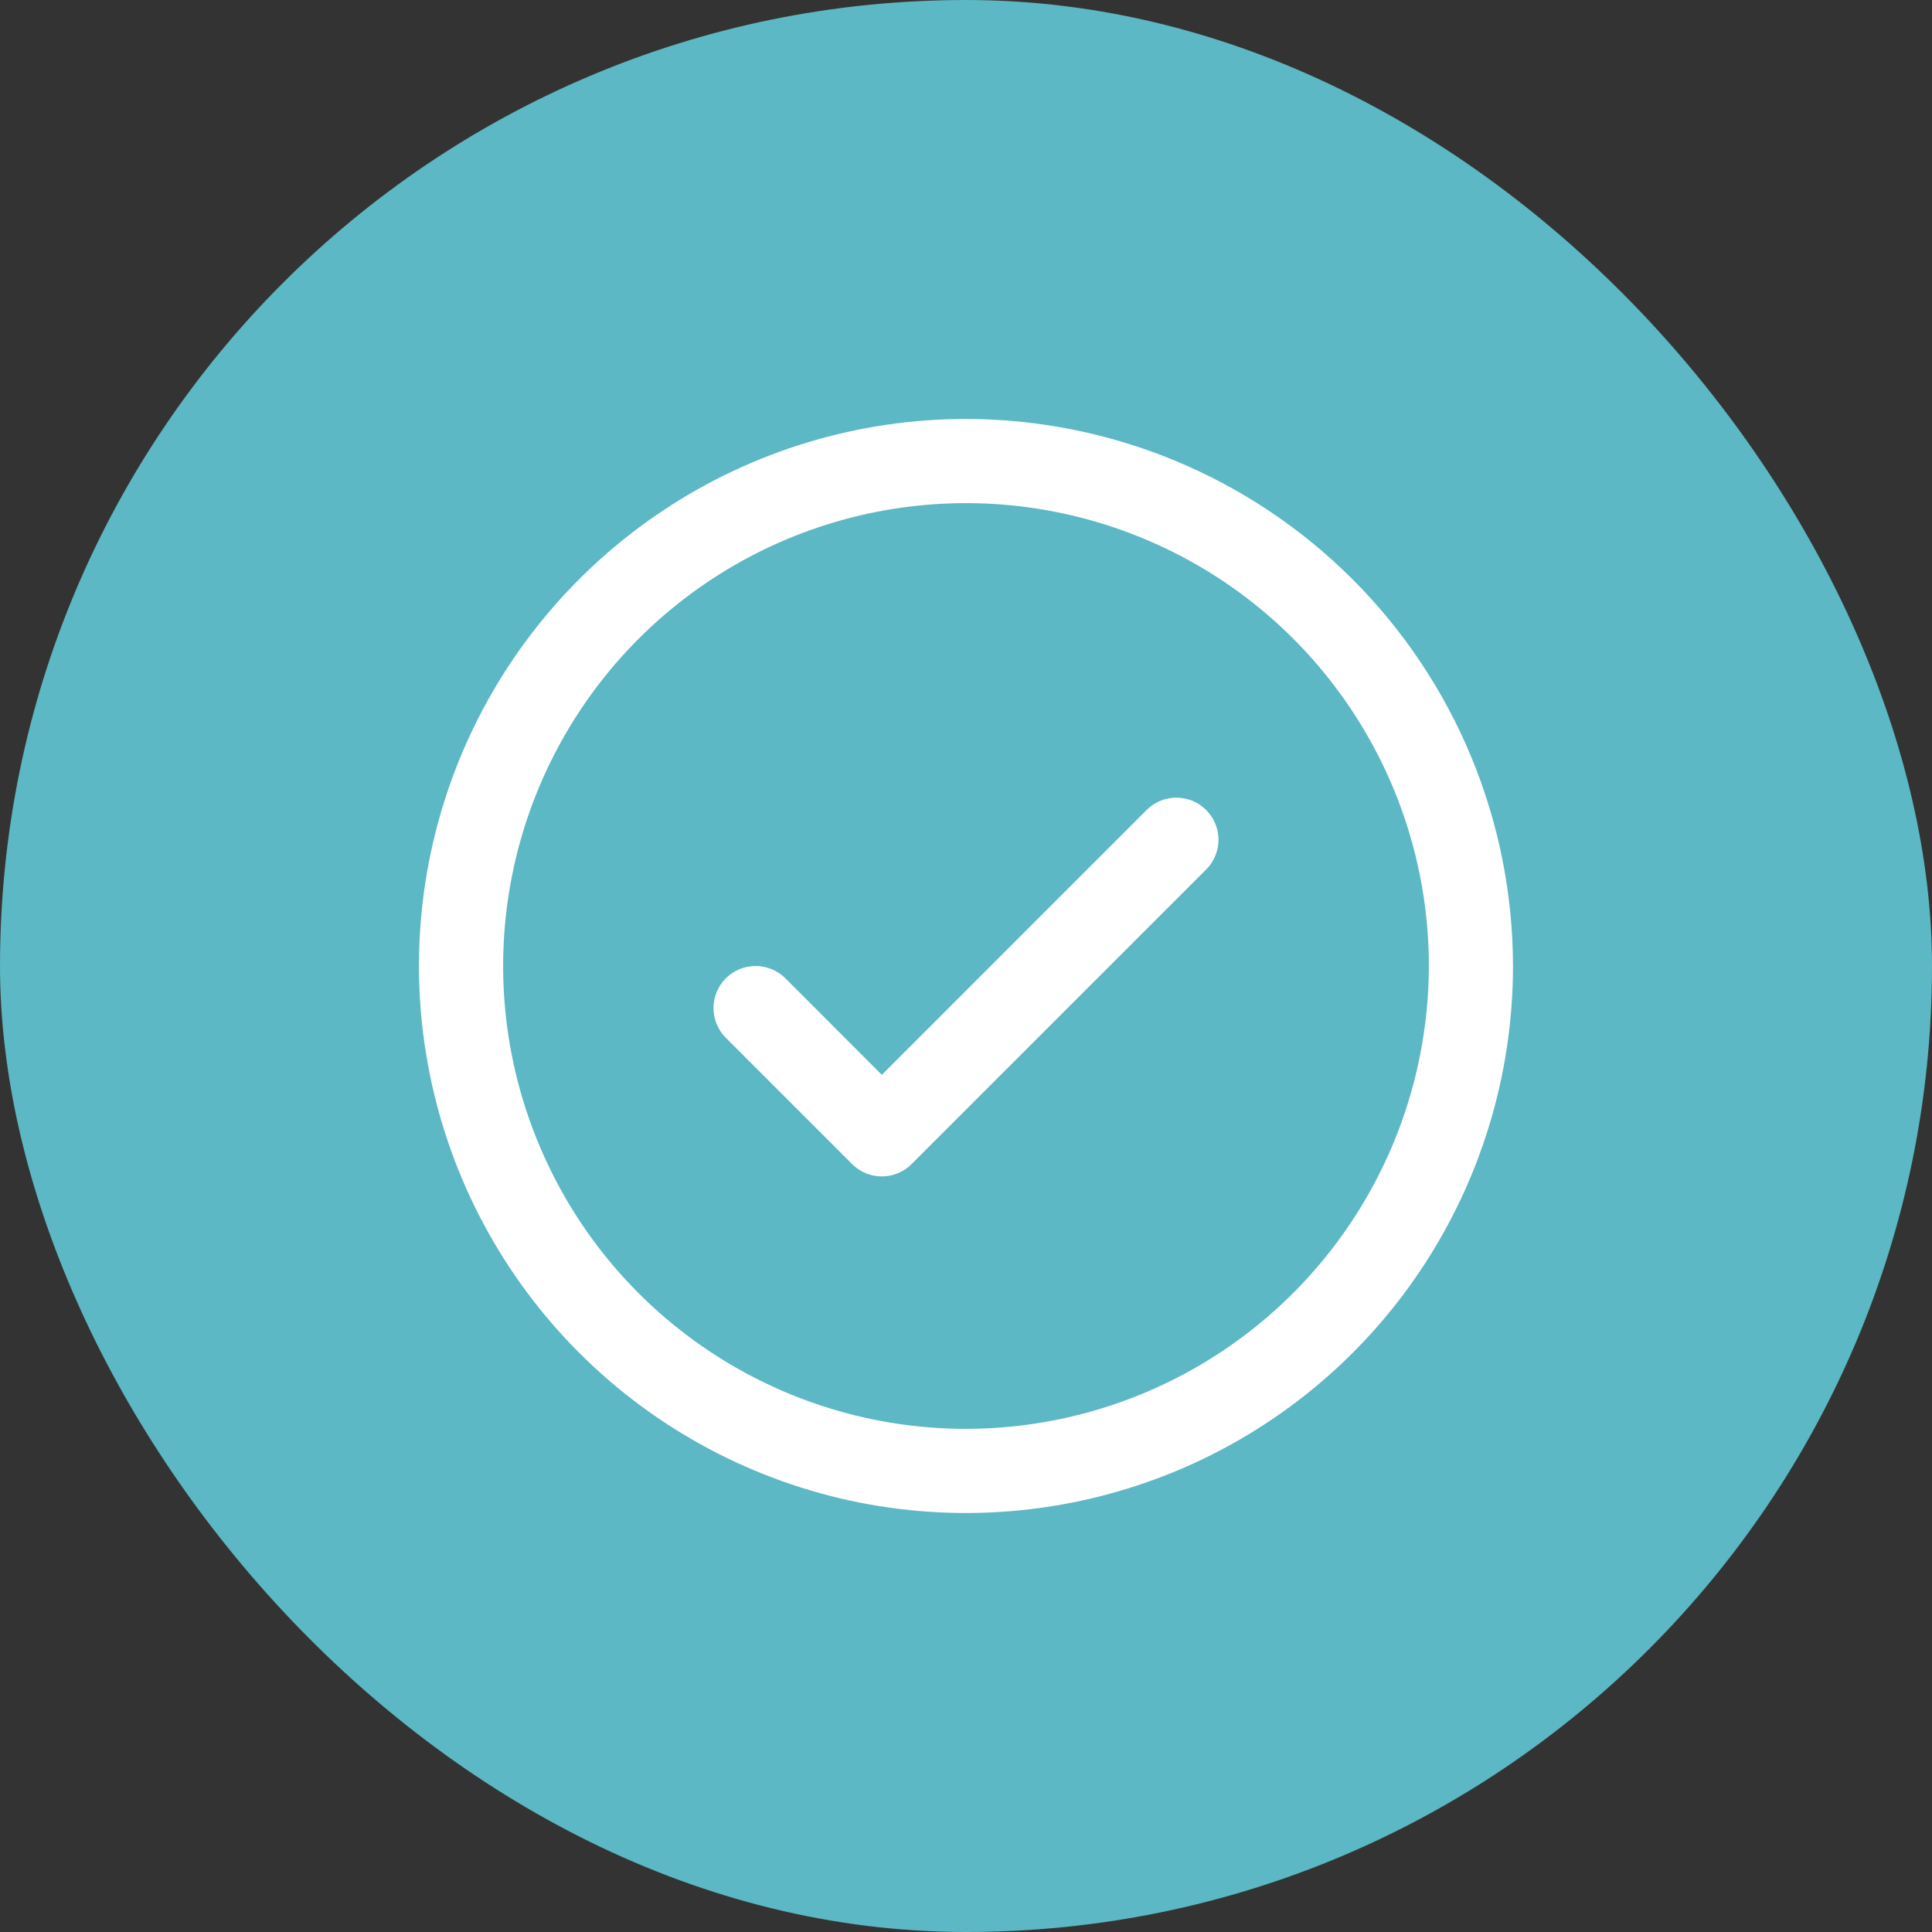
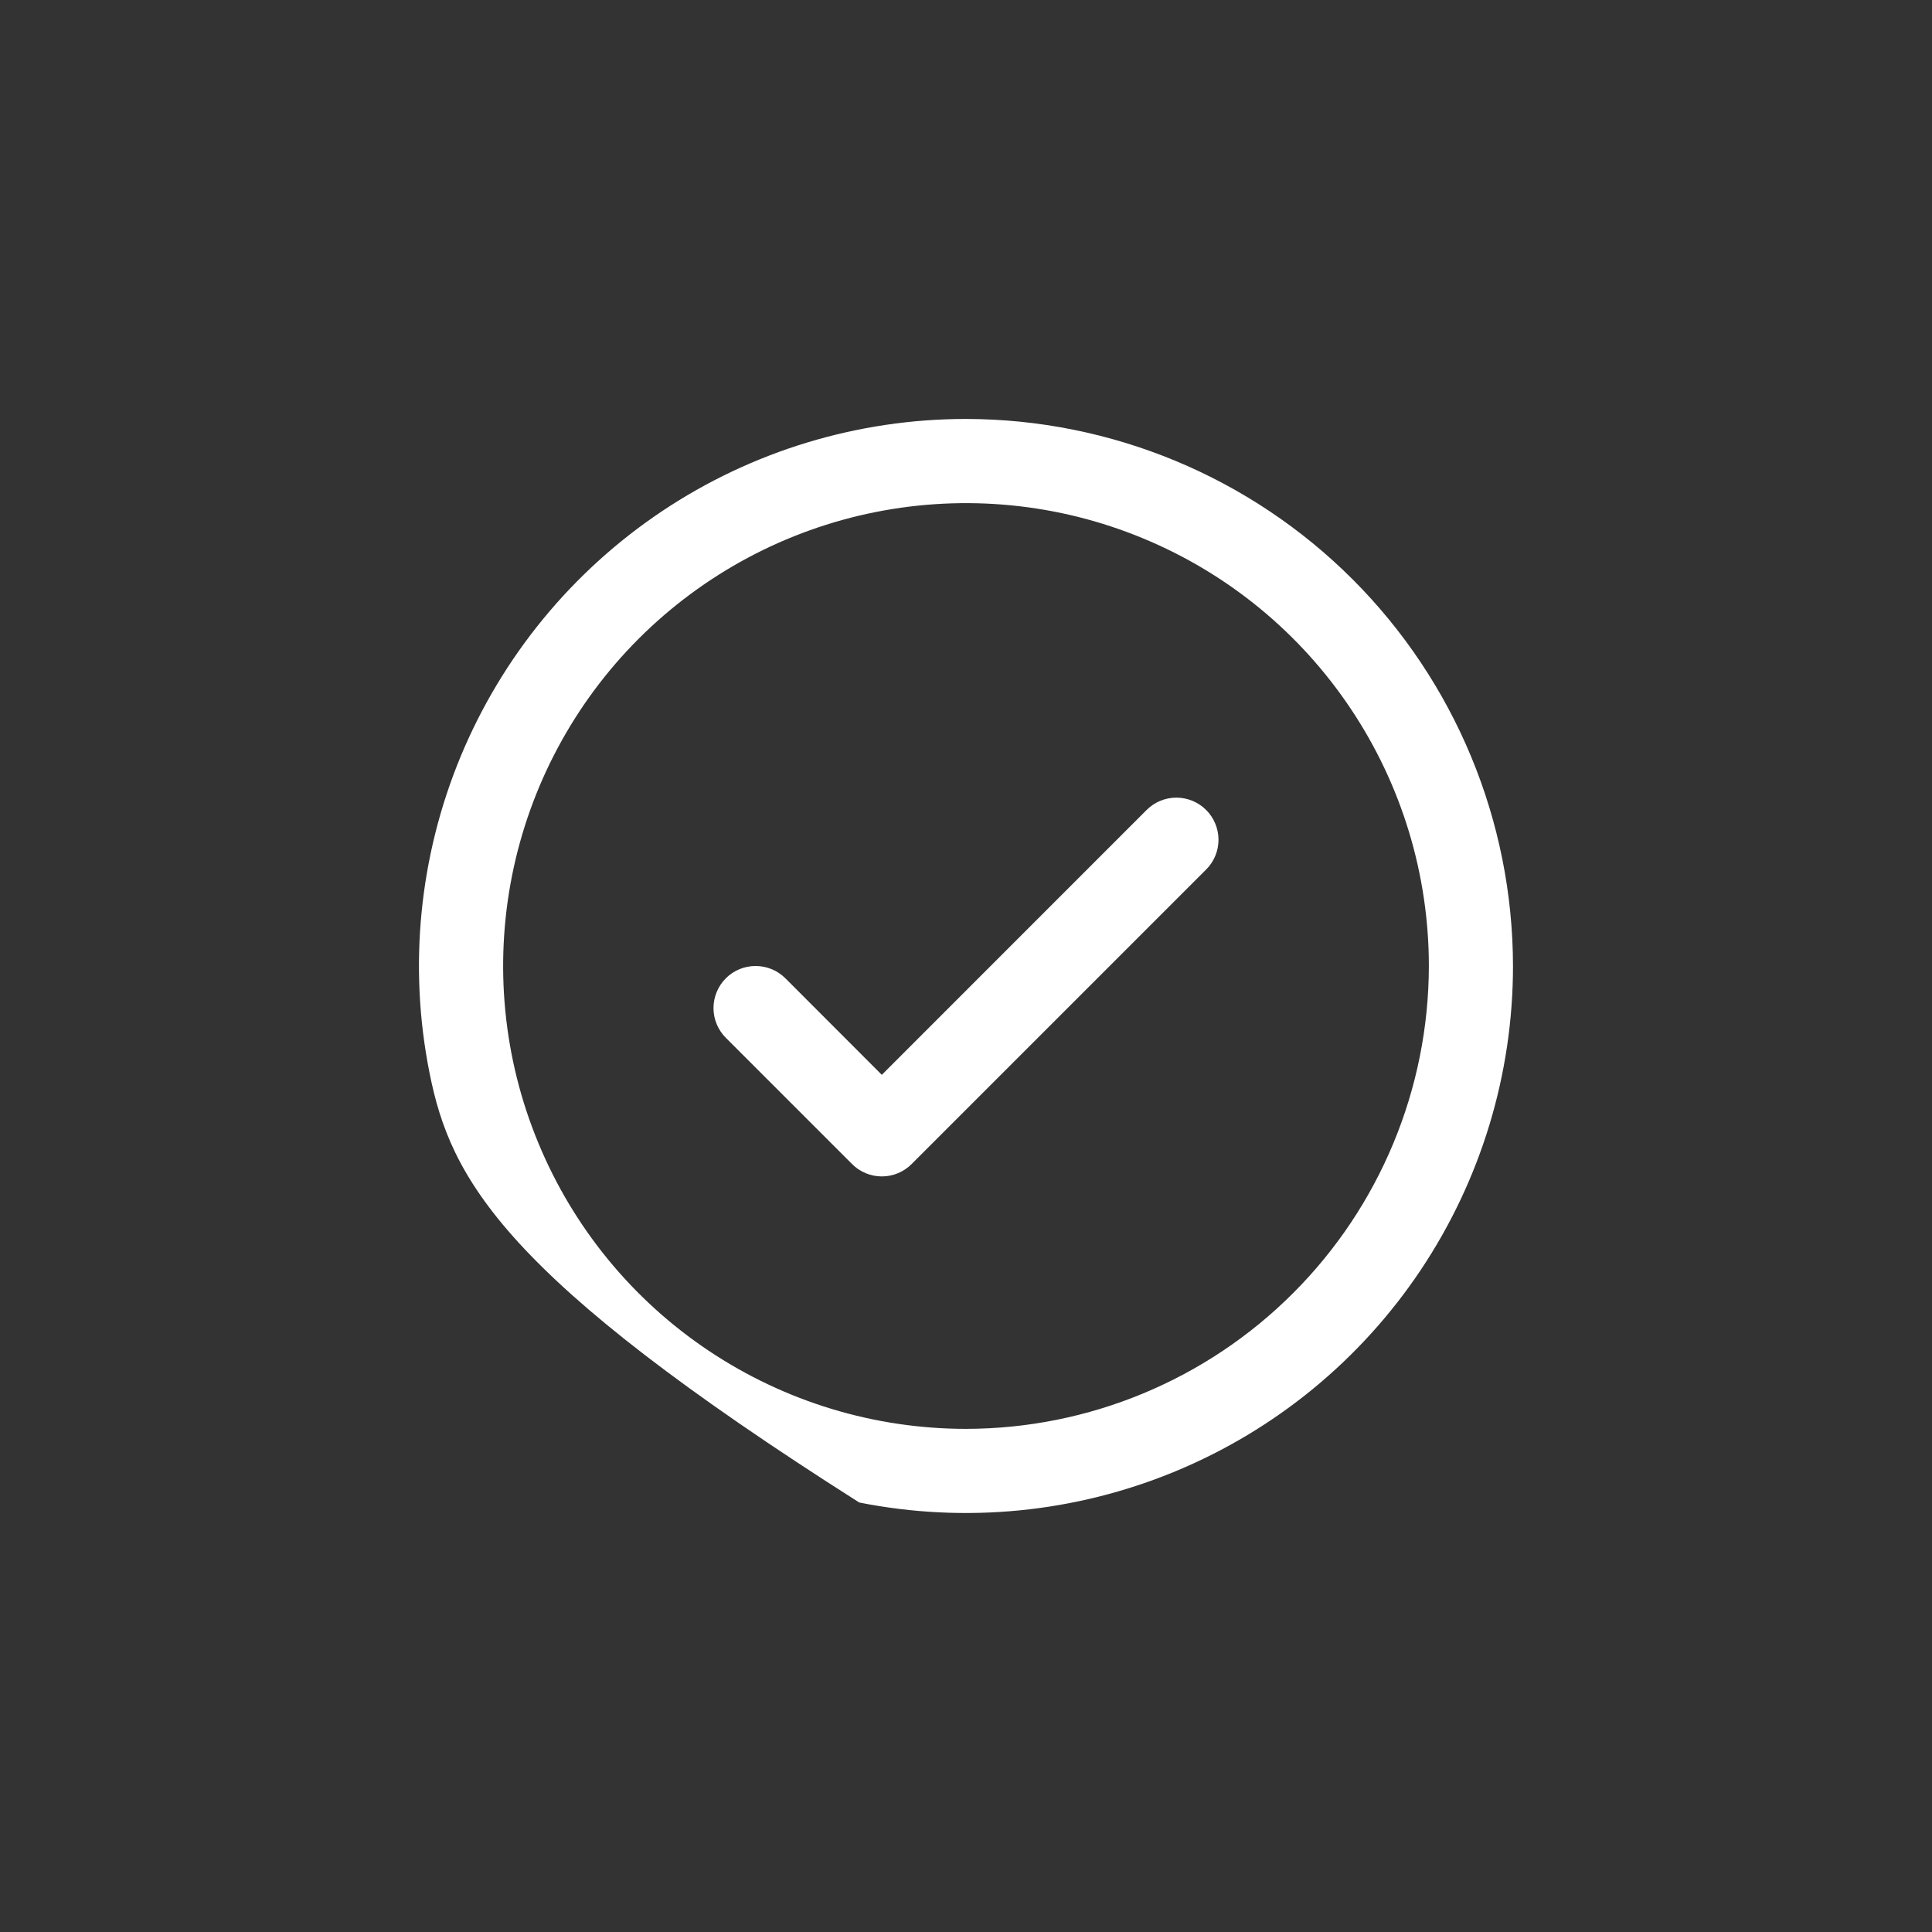
<svg xmlns="http://www.w3.org/2000/svg" width="33" height="33" viewBox="0 0 33 33" fill="none">
  <rect x="0" y="0" width="33" height="33" fill="#333333" stroke="none" />
-   <rect width="33" height="33" rx="16.5" fill="#5BB8C4" />
-   <path d="M20.602 13.835C20.669 13.902 20.722 13.981 20.758 14.069C20.794 14.156 20.813 14.249 20.813 14.344C20.813 14.438 20.794 14.532 20.758 14.619C20.722 14.706 20.669 14.786 20.602 14.852L15.571 19.883C15.504 19.95 15.425 20.003 15.338 20.039C15.25 20.076 15.157 20.094 15.062 20.094C14.968 20.094 14.874 20.076 14.787 20.039C14.7 20.003 14.62 19.95 14.554 19.883L12.398 17.727C12.263 17.592 12.187 17.409 12.187 17.219C12.187 17.028 12.263 16.845 12.398 16.71C12.532 16.575 12.715 16.5 12.906 16.5C13.097 16.5 13.28 16.575 13.415 16.71L15.062 18.359L19.585 13.835C19.652 13.768 19.731 13.715 19.818 13.679C19.905 13.643 19.999 13.624 20.093 13.624C20.188 13.624 20.281 13.643 20.369 13.679C20.456 13.715 20.535 13.768 20.602 13.835ZM25.843 16.5C25.843 18.348 25.295 20.154 24.268 21.691C23.242 23.227 21.783 24.425 20.075 25.132C18.368 25.839 16.489 26.024 14.677 25.664C12.864 25.303 11.2 24.413 9.893 23.107C8.586 21.8 7.696 20.135 7.336 18.323C6.975 16.51 7.16 14.632 7.867 12.924C8.575 11.217 9.772 9.758 11.309 8.731C12.845 7.704 14.652 7.156 16.5 7.156C18.977 7.159 21.352 8.144 23.104 9.896C24.855 11.648 25.84 14.023 25.843 16.5ZM24.406 16.5C24.406 14.936 23.942 13.408 23.073 12.108C22.205 10.807 20.97 9.794 19.525 9.196C18.081 8.597 16.491 8.441 14.957 8.746C13.424 9.051 12.015 9.804 10.909 10.91C9.804 12.015 9.051 13.424 8.746 14.957C8.441 16.491 8.597 18.081 9.196 19.525C9.794 20.97 10.807 22.205 12.107 23.073C13.408 23.942 14.936 24.406 16.5 24.406C18.596 24.404 20.605 23.57 22.087 22.088C23.57 20.605 24.403 18.596 24.406 16.5Z" fill="white" />
+   <path d="M20.602 13.835C20.669 13.902 20.722 13.981 20.758 14.069C20.794 14.156 20.813 14.249 20.813 14.344C20.813 14.438 20.794 14.532 20.758 14.619C20.722 14.706 20.669 14.786 20.602 14.852L15.571 19.883C15.504 19.95 15.425 20.003 15.338 20.039C15.25 20.076 15.157 20.094 15.062 20.094C14.968 20.094 14.874 20.076 14.787 20.039C14.7 20.003 14.62 19.95 14.554 19.883L12.398 17.727C12.263 17.592 12.187 17.409 12.187 17.219C12.187 17.028 12.263 16.845 12.398 16.71C12.532 16.575 12.715 16.5 12.906 16.5C13.097 16.5 13.28 16.575 13.415 16.71L15.062 18.359L19.585 13.835C19.652 13.768 19.731 13.715 19.818 13.679C19.905 13.643 19.999 13.624 20.093 13.624C20.188 13.624 20.281 13.643 20.369 13.679C20.456 13.715 20.535 13.768 20.602 13.835ZM25.843 16.5C25.843 18.348 25.295 20.154 24.268 21.691C23.242 23.227 21.783 24.425 20.075 25.132C18.368 25.839 16.489 26.024 14.677 25.664C8.586 21.8 7.696 20.135 7.336 18.323C6.975 16.51 7.16 14.632 7.867 12.924C8.575 11.217 9.772 9.758 11.309 8.731C12.845 7.704 14.652 7.156 16.5 7.156C18.977 7.159 21.352 8.144 23.104 9.896C24.855 11.648 25.84 14.023 25.843 16.5ZM24.406 16.5C24.406 14.936 23.942 13.408 23.073 12.108C22.205 10.807 20.97 9.794 19.525 9.196C18.081 8.597 16.491 8.441 14.957 8.746C13.424 9.051 12.015 9.804 10.909 10.91C9.804 12.015 9.051 13.424 8.746 14.957C8.441 16.491 8.597 18.081 9.196 19.525C9.794 20.97 10.807 22.205 12.107 23.073C13.408 23.942 14.936 24.406 16.5 24.406C18.596 24.404 20.605 23.57 22.087 22.088C23.57 20.605 24.403 18.596 24.406 16.5Z" fill="white" />
</svg>